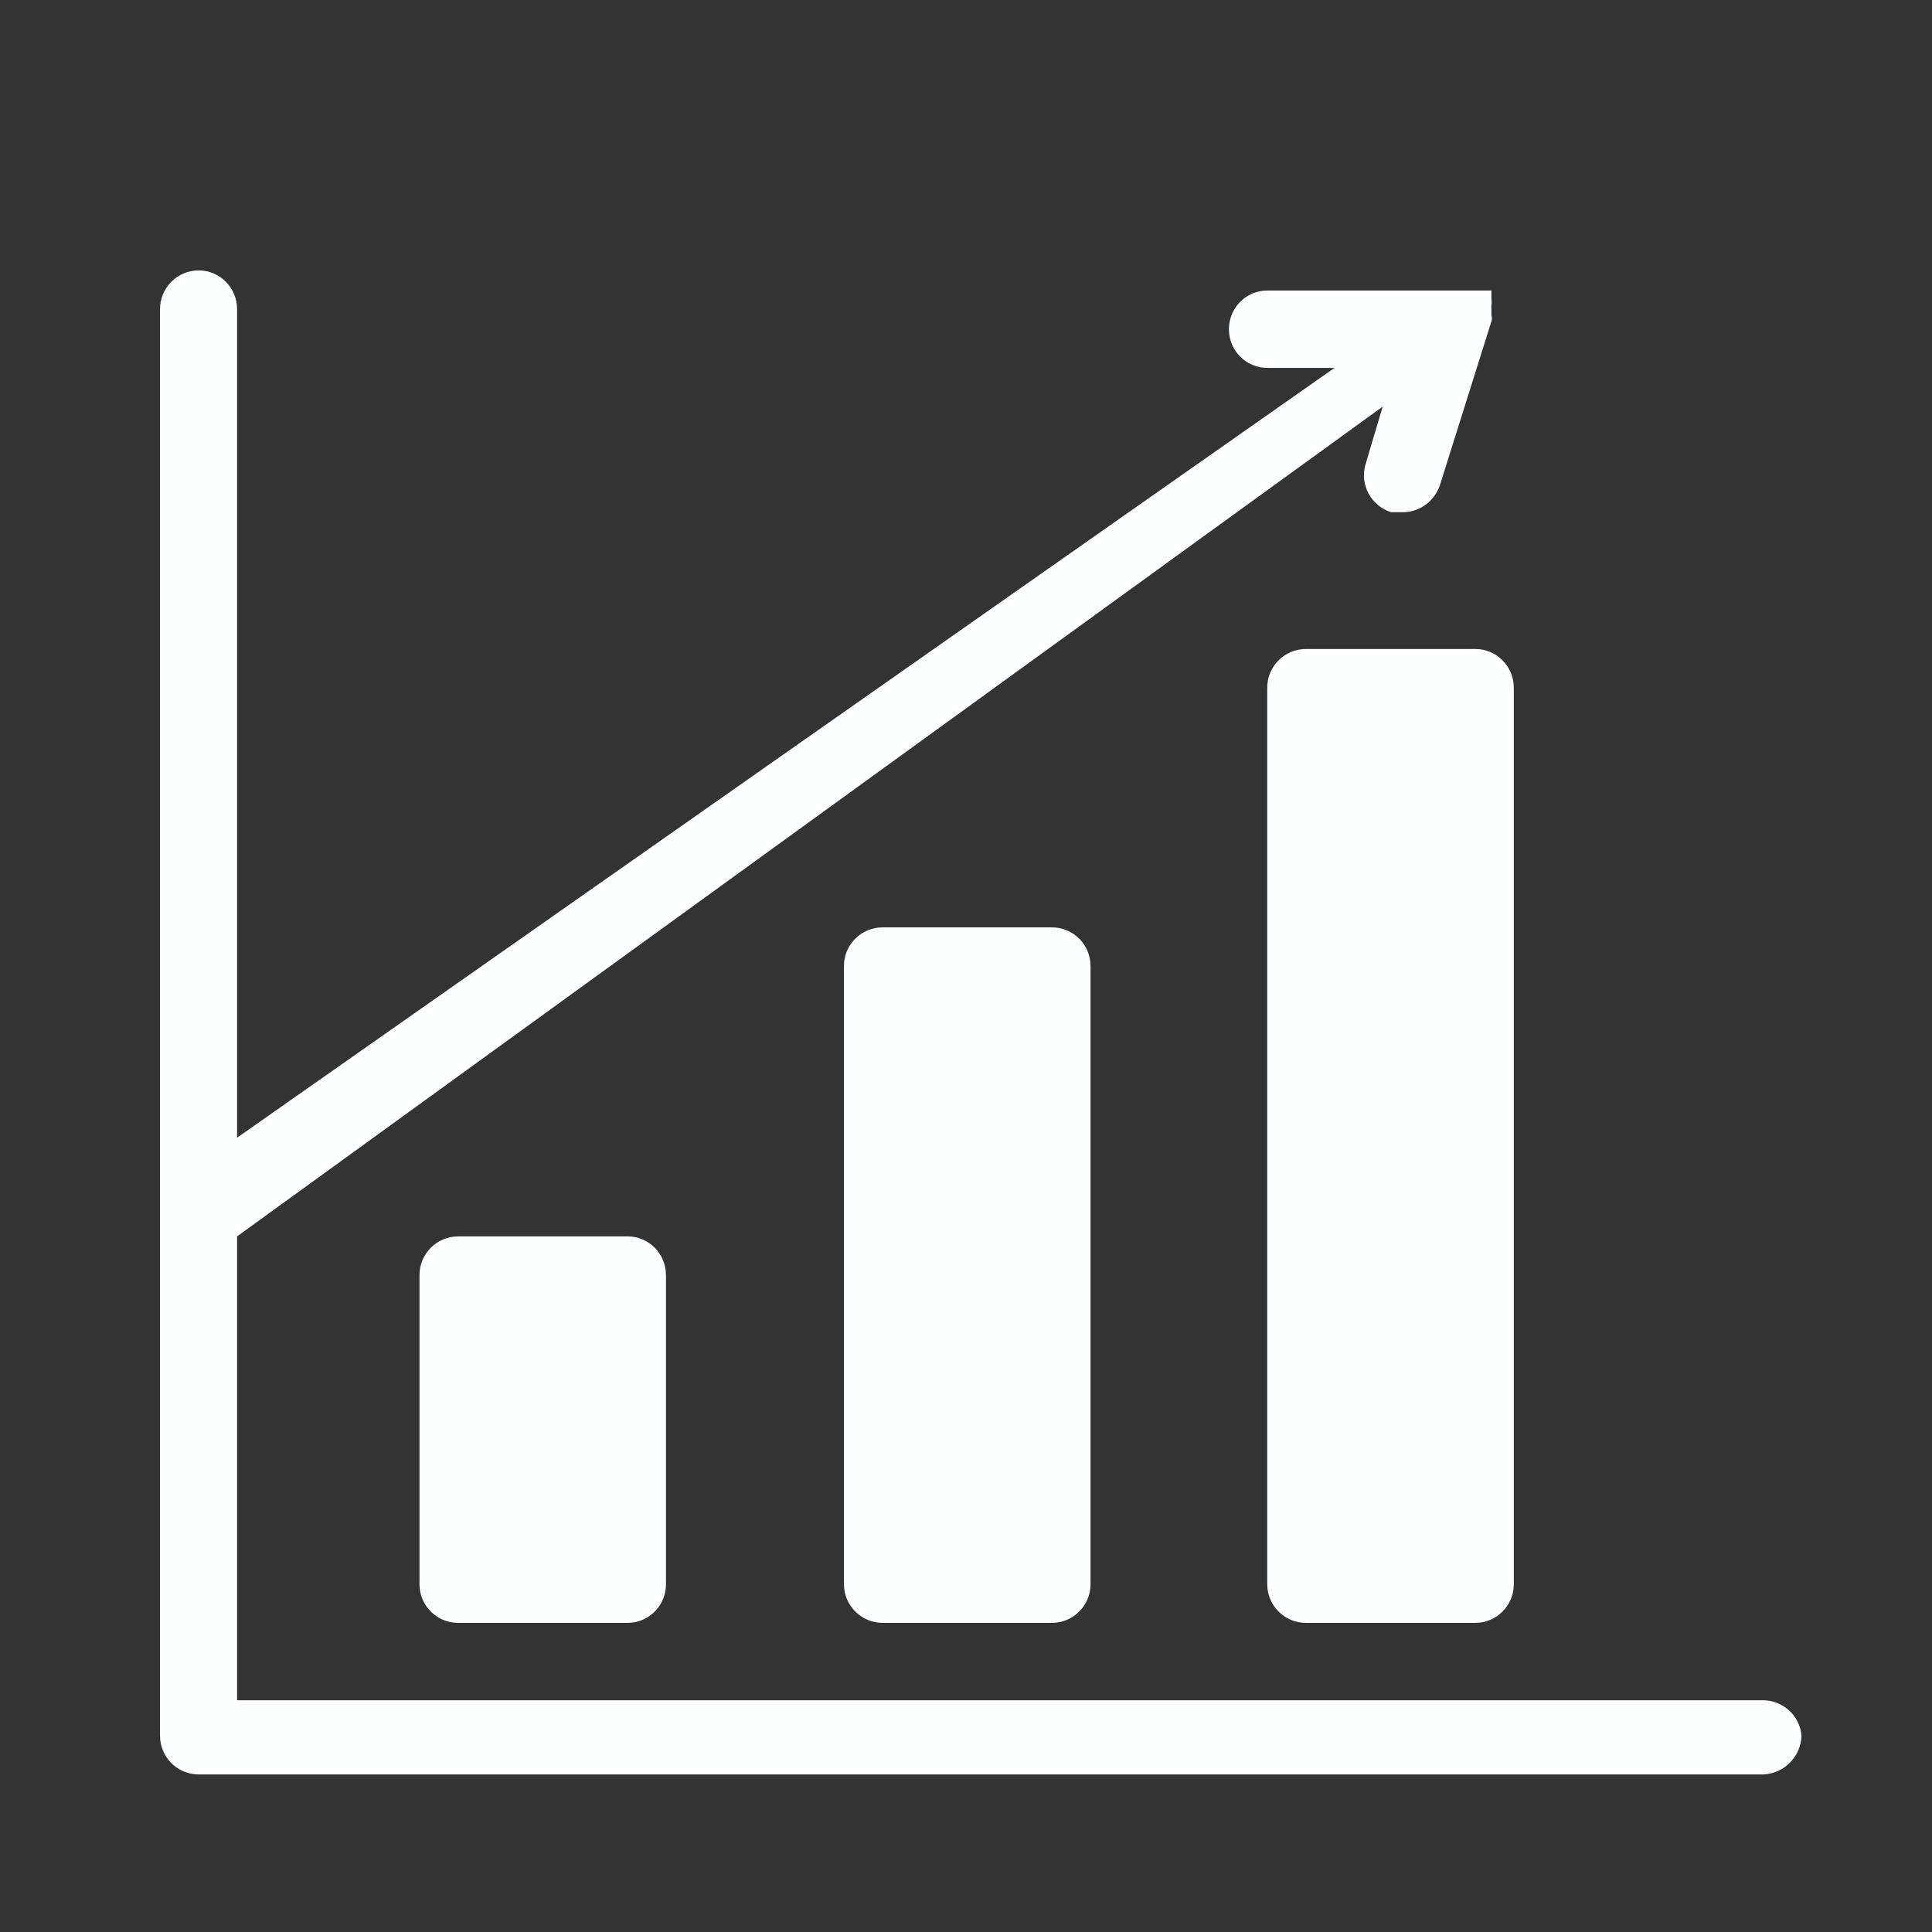
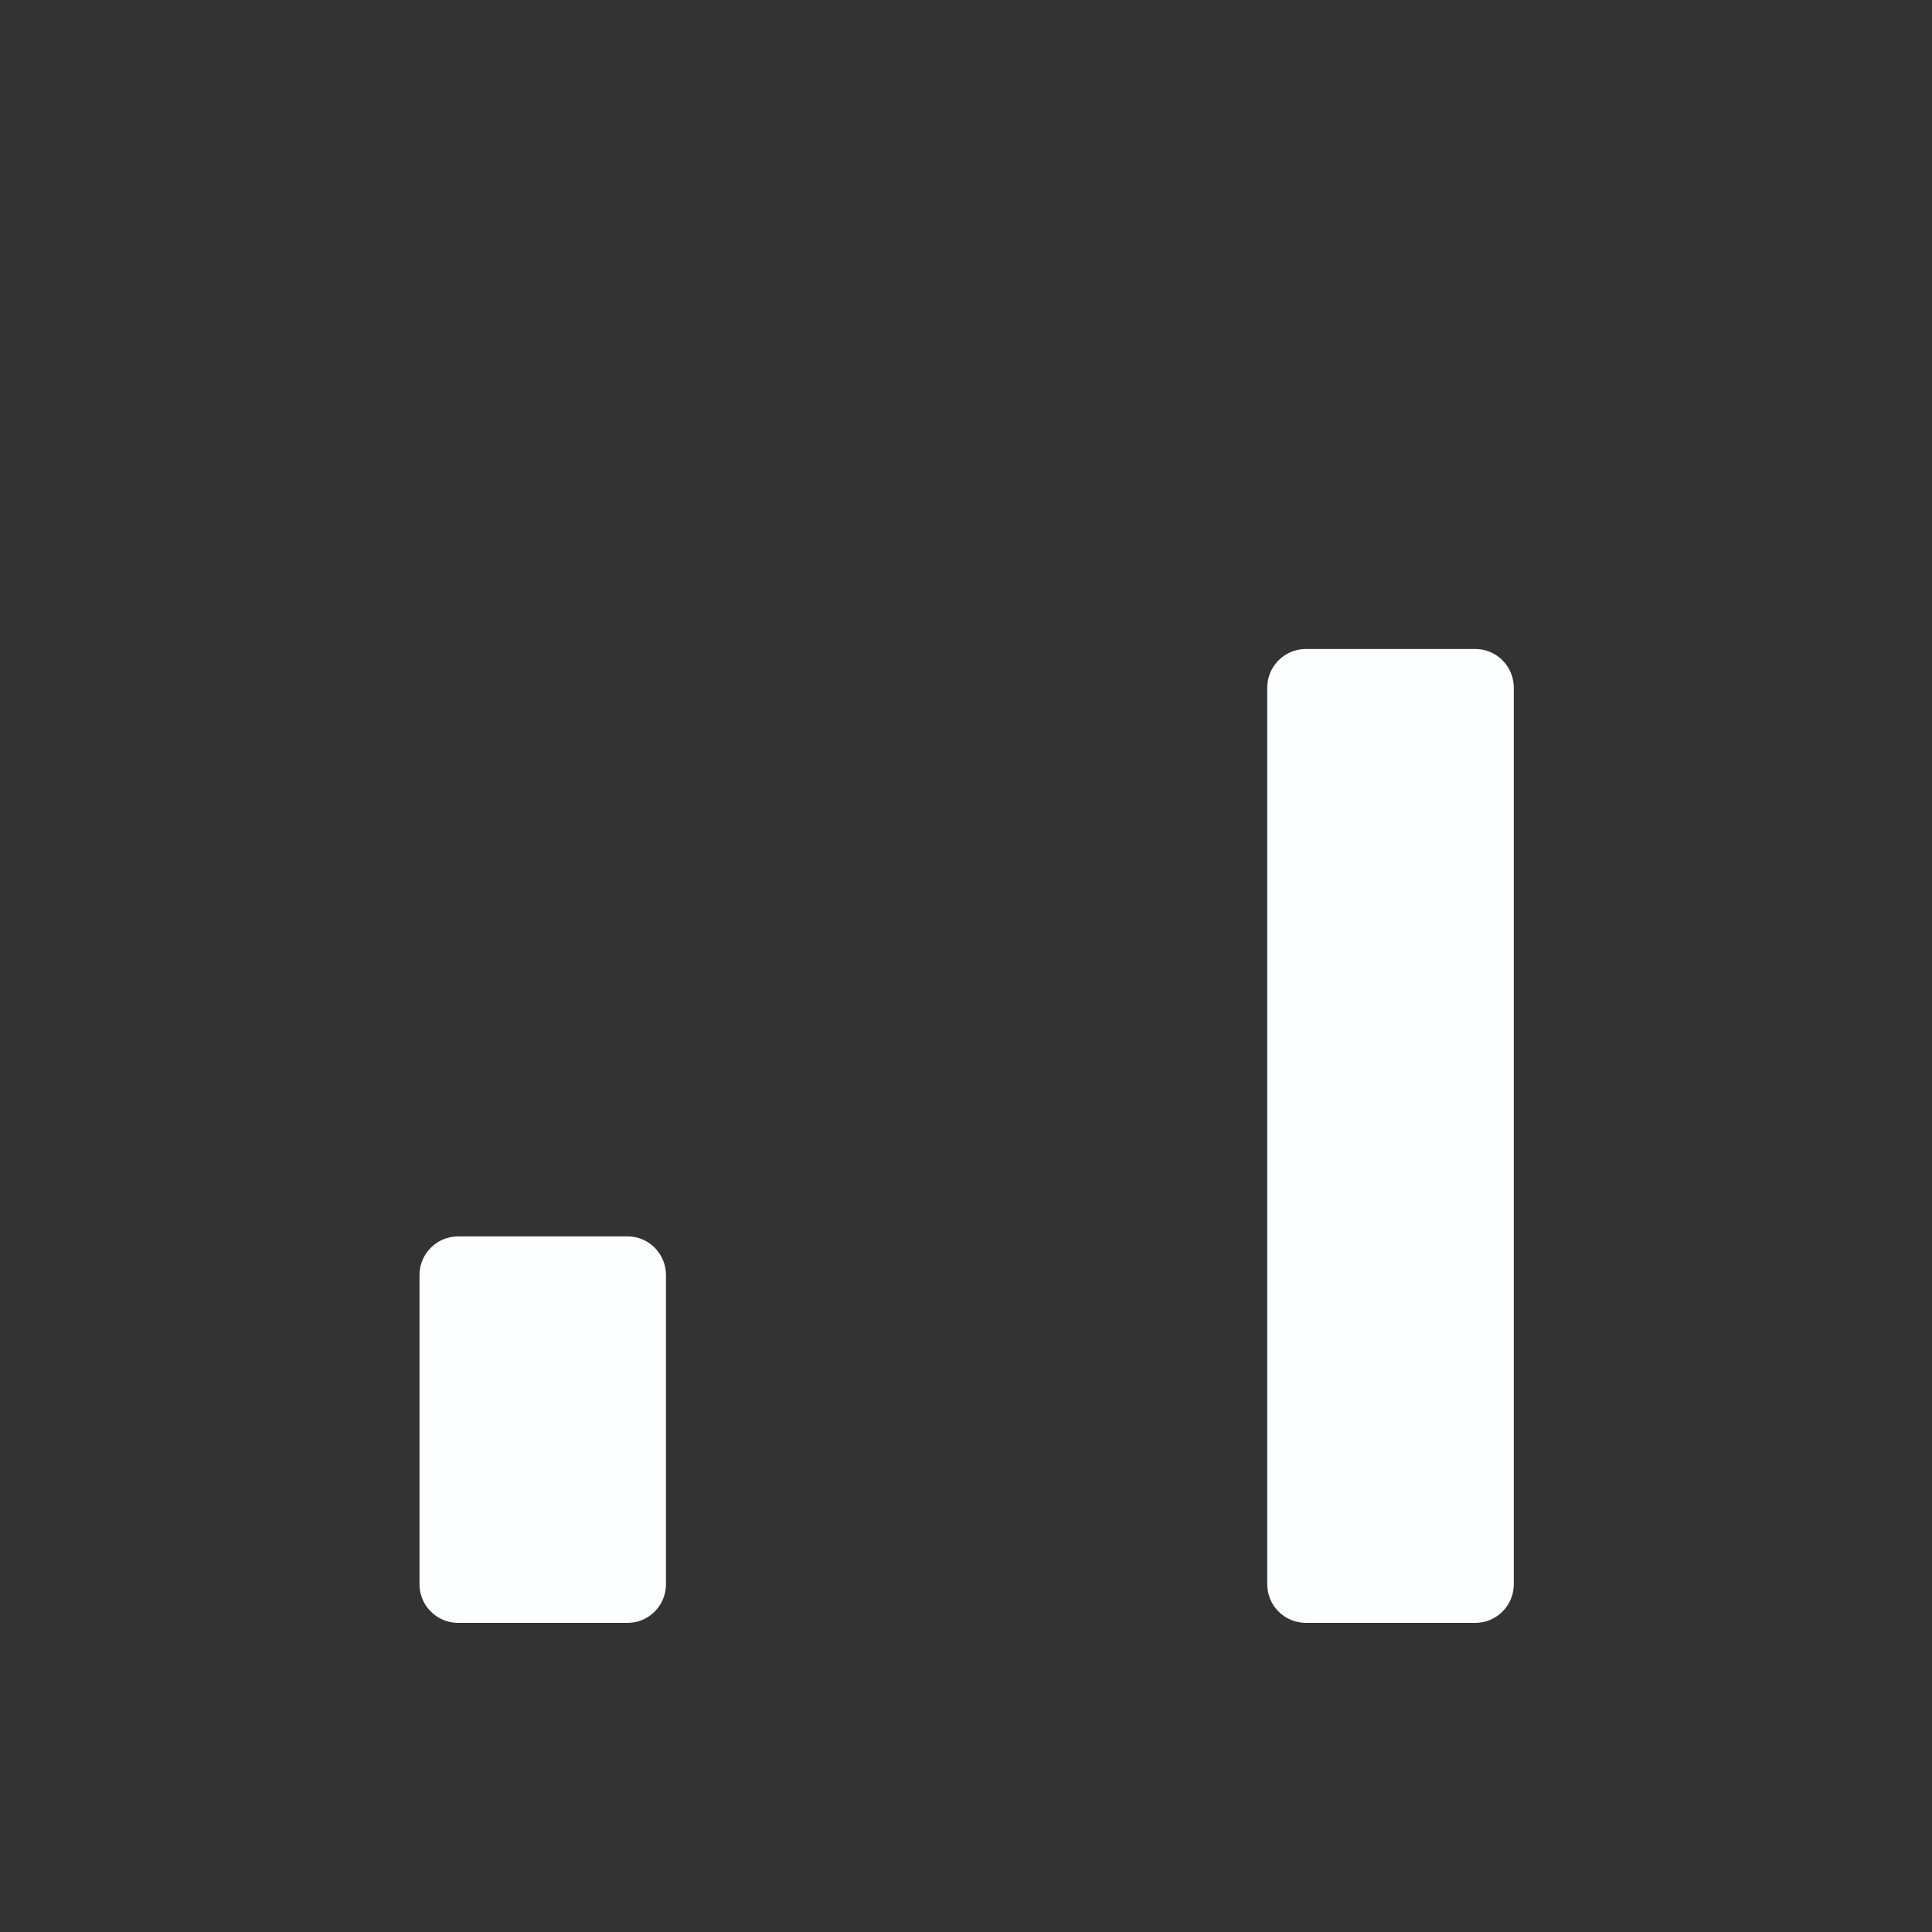
<svg xmlns="http://www.w3.org/2000/svg" width="24px" height="24px" viewBox="0 0 24 24" version="1.1">
  <rect x="0" y="0" width="24" height="24" fill="#333333" stroke="none" />
  <g id="surface1">
-     <path style=" stroke:none;fill-rule:nonzero;fill:rgb(99.216%,99.608%,100%);fill-opacity:1;" d="M 21.898 21.121 L 2.945 21.121 L 2.945 15.359 L 17.176 5.051 L 16.965 5.762 C 16.887 6.016 17.027 6.281 17.281 6.363 L 17.426 6.363 C 17.633 6.363 17.82 6.227 17.887 6.027 L 18.527 3.992 C 18.535 3.969 18.535 3.941 18.527 3.918 L 18.527 3.84 C 18.527 3.84 18.527 3.84 18.527 3.793 C 18.531 3.766 18.531 3.742 18.527 3.715 C 18.527 3.715 18.527 3.715 18.527 3.656 L 18.527 3.609 L 15.742 3.609 C 15.48 3.609 15.266 3.824 15.266 4.09 C 15.266 4.355 15.48 4.57 15.742 4.57 L 16.578 4.57 L 2.945 14.133 L 2.945 3.84 C 2.945 3.574 2.73 3.359 2.469 3.359 C 2.203 3.359 1.988 3.574 1.988 3.84 L 1.988 21.562 C 1.988 21.828 2.203 22.043 2.469 22.043 L 21.898 22.043 C 22.16 22.035 22.371 21.824 22.379 21.562 C 22.359 21.312 22.148 21.121 21.898 21.121 Z M 21.898 21.121 " />
    <path style=" stroke:none;fill-rule:nonzero;fill:rgb(99.216%,99.608%,100%);fill-opacity:1;" d="M 5.691 15.359 L 7.797 15.359 C 8.059 15.359 8.273 15.574 8.273 15.84 L 8.273 19.68 C 8.273 19.945 8.059 20.16 7.797 20.16 L 5.691 20.16 C 5.426 20.16 5.211 19.945 5.211 19.68 L 5.211 15.84 C 5.211 15.574 5.426 15.359 5.691 15.359 Z M 5.691 15.359 " />
-     <path style=" stroke:none;fill-rule:nonzero;fill:rgb(99.216%,99.608%,100%);fill-opacity:1;" d="M 10.965 11.52 L 13.066 11.52 C 13.332 11.52 13.547 11.734 13.547 12 L 13.547 19.68 C 13.547 19.945 13.332 20.16 13.066 20.16 L 10.965 20.16 C 10.699 20.16 10.484 19.945 10.484 19.68 L 10.484 12 C 10.484 11.734 10.699 11.52 10.965 11.52 Z M 10.965 11.52 " />
    <path style=" stroke:none;fill-rule:nonzero;fill:rgb(99.216%,99.608%,100%);fill-opacity:1;" d="M 16.223 8.062 L 18.328 8.062 C 18.59 8.062 18.805 8.277 18.805 8.543 L 18.805 19.68 C 18.805 19.945 18.59 20.16 18.328 20.16 L 16.223 20.16 C 15.957 20.16 15.742 19.945 15.742 19.68 L 15.742 8.543 C 15.742 8.277 15.957 8.062 16.223 8.062 Z M 16.223 8.062 " />
  </g>
</svg>